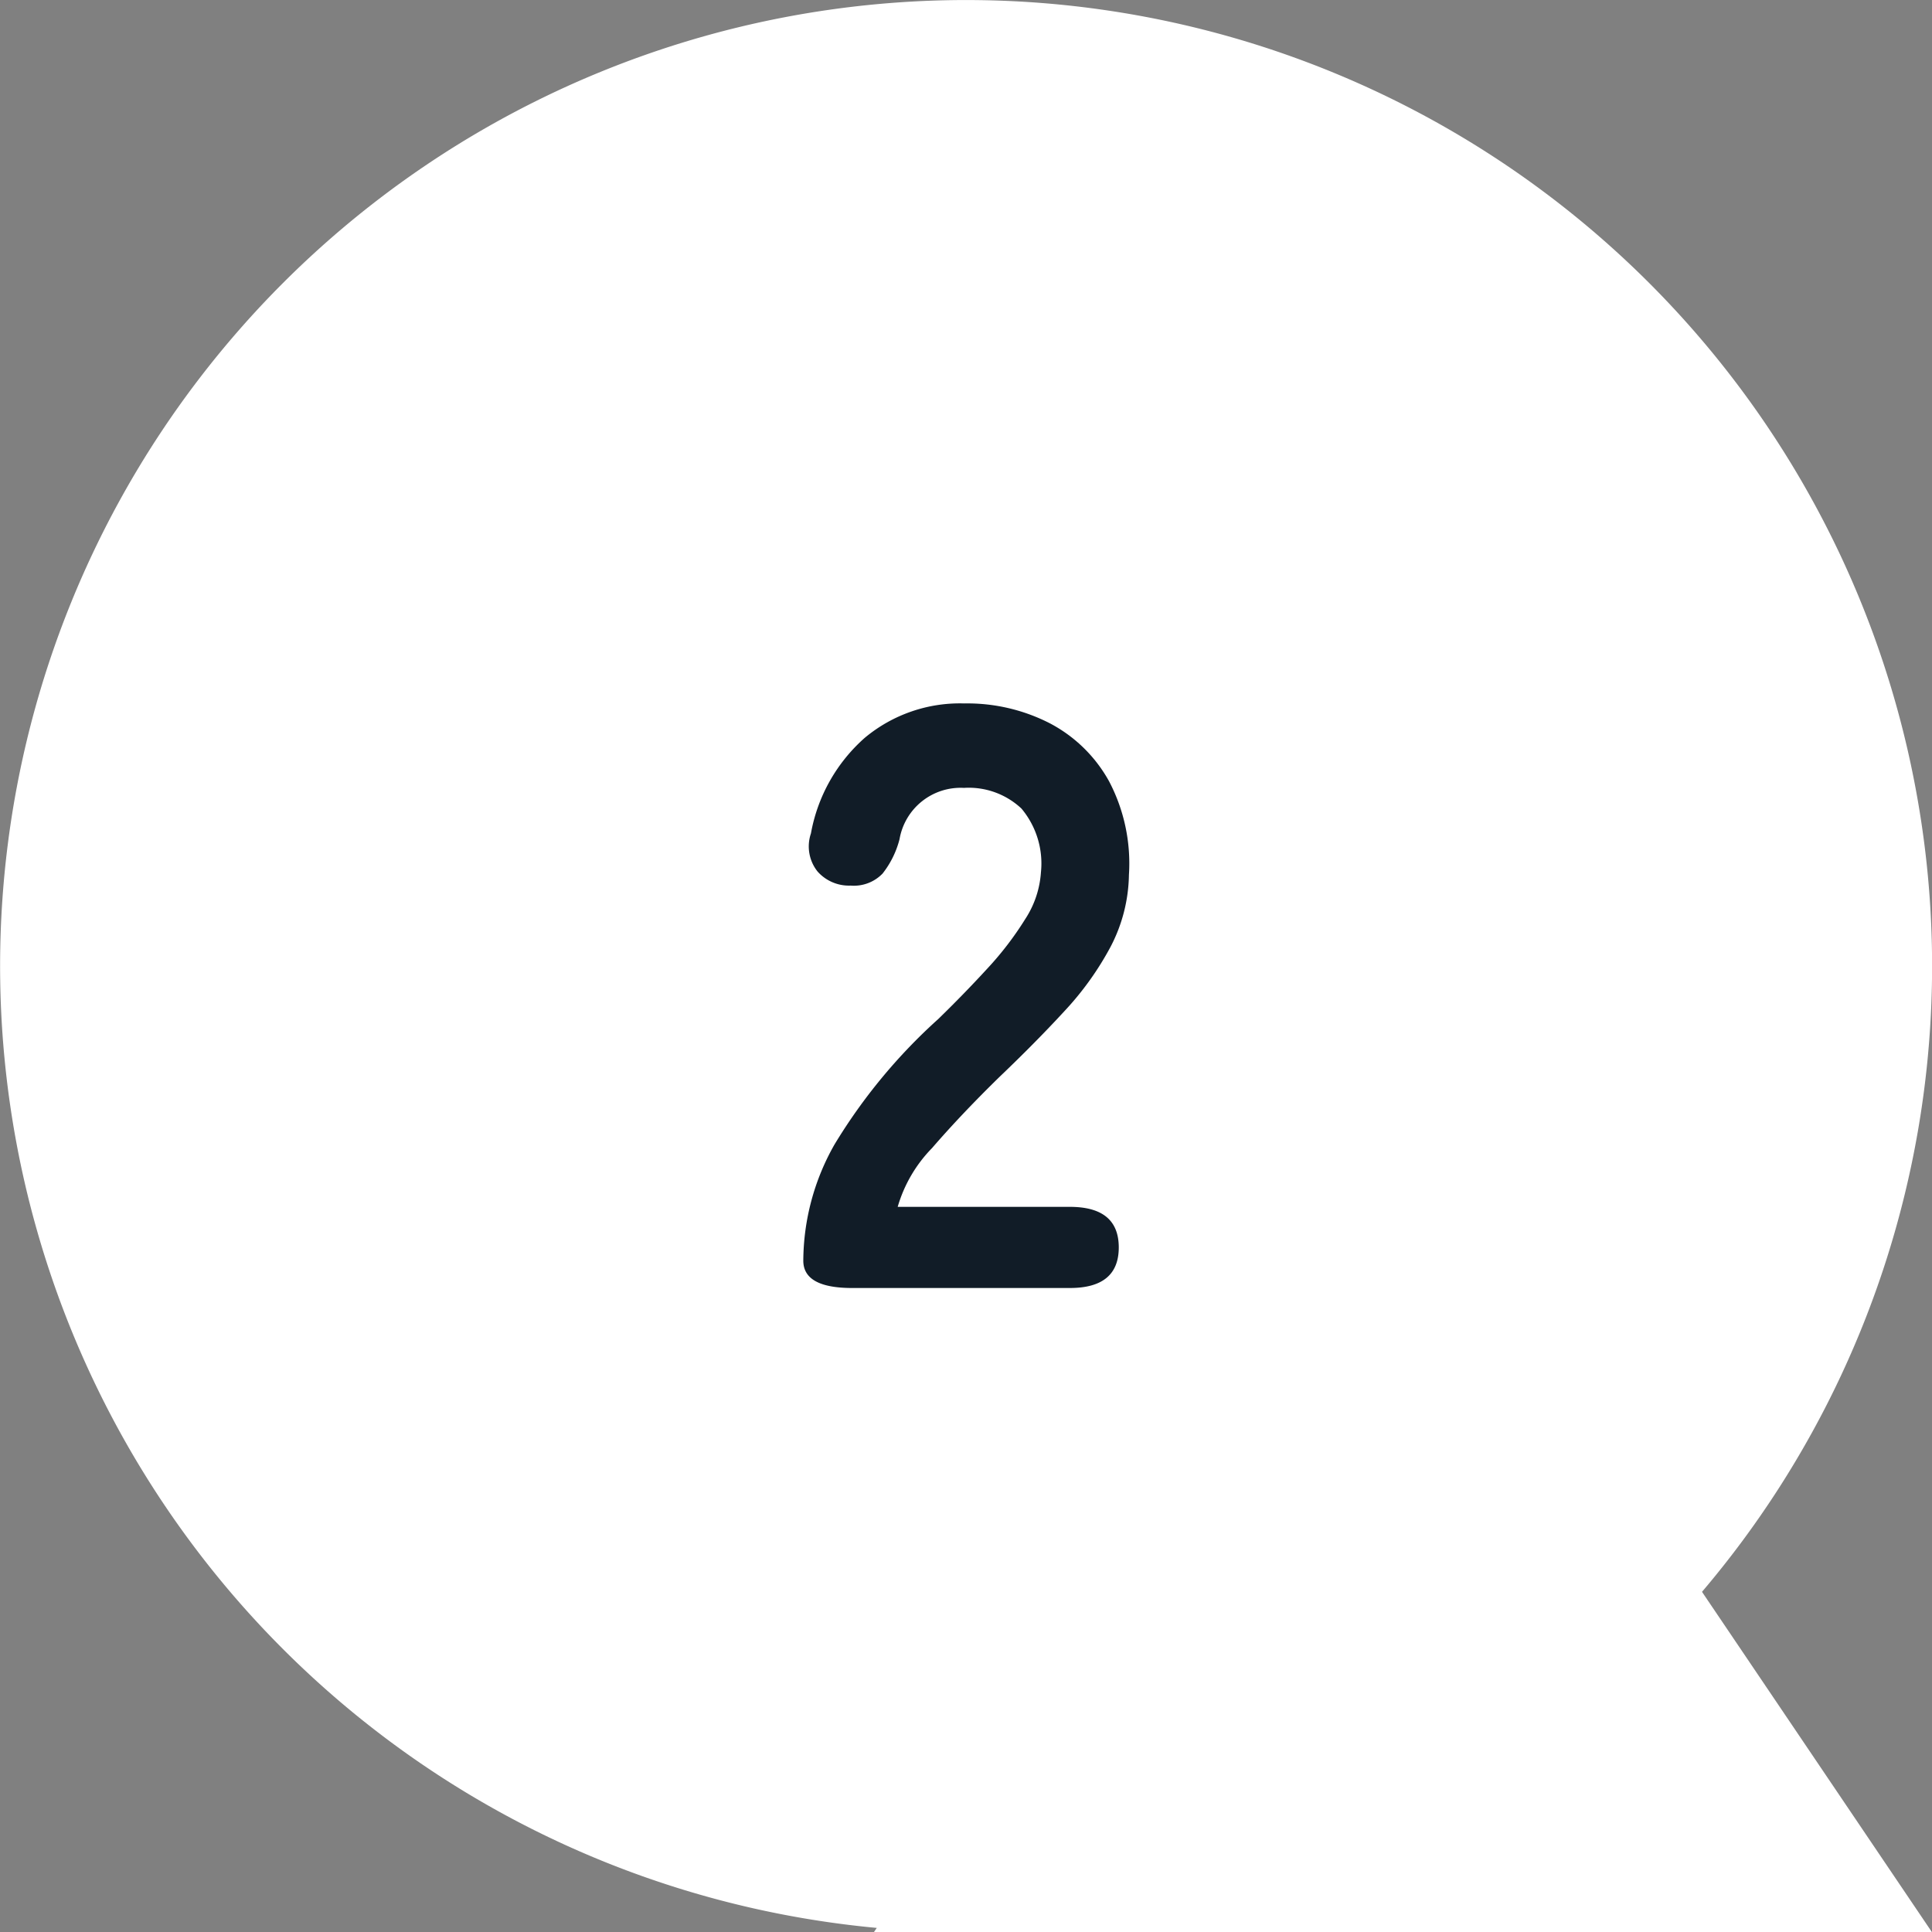
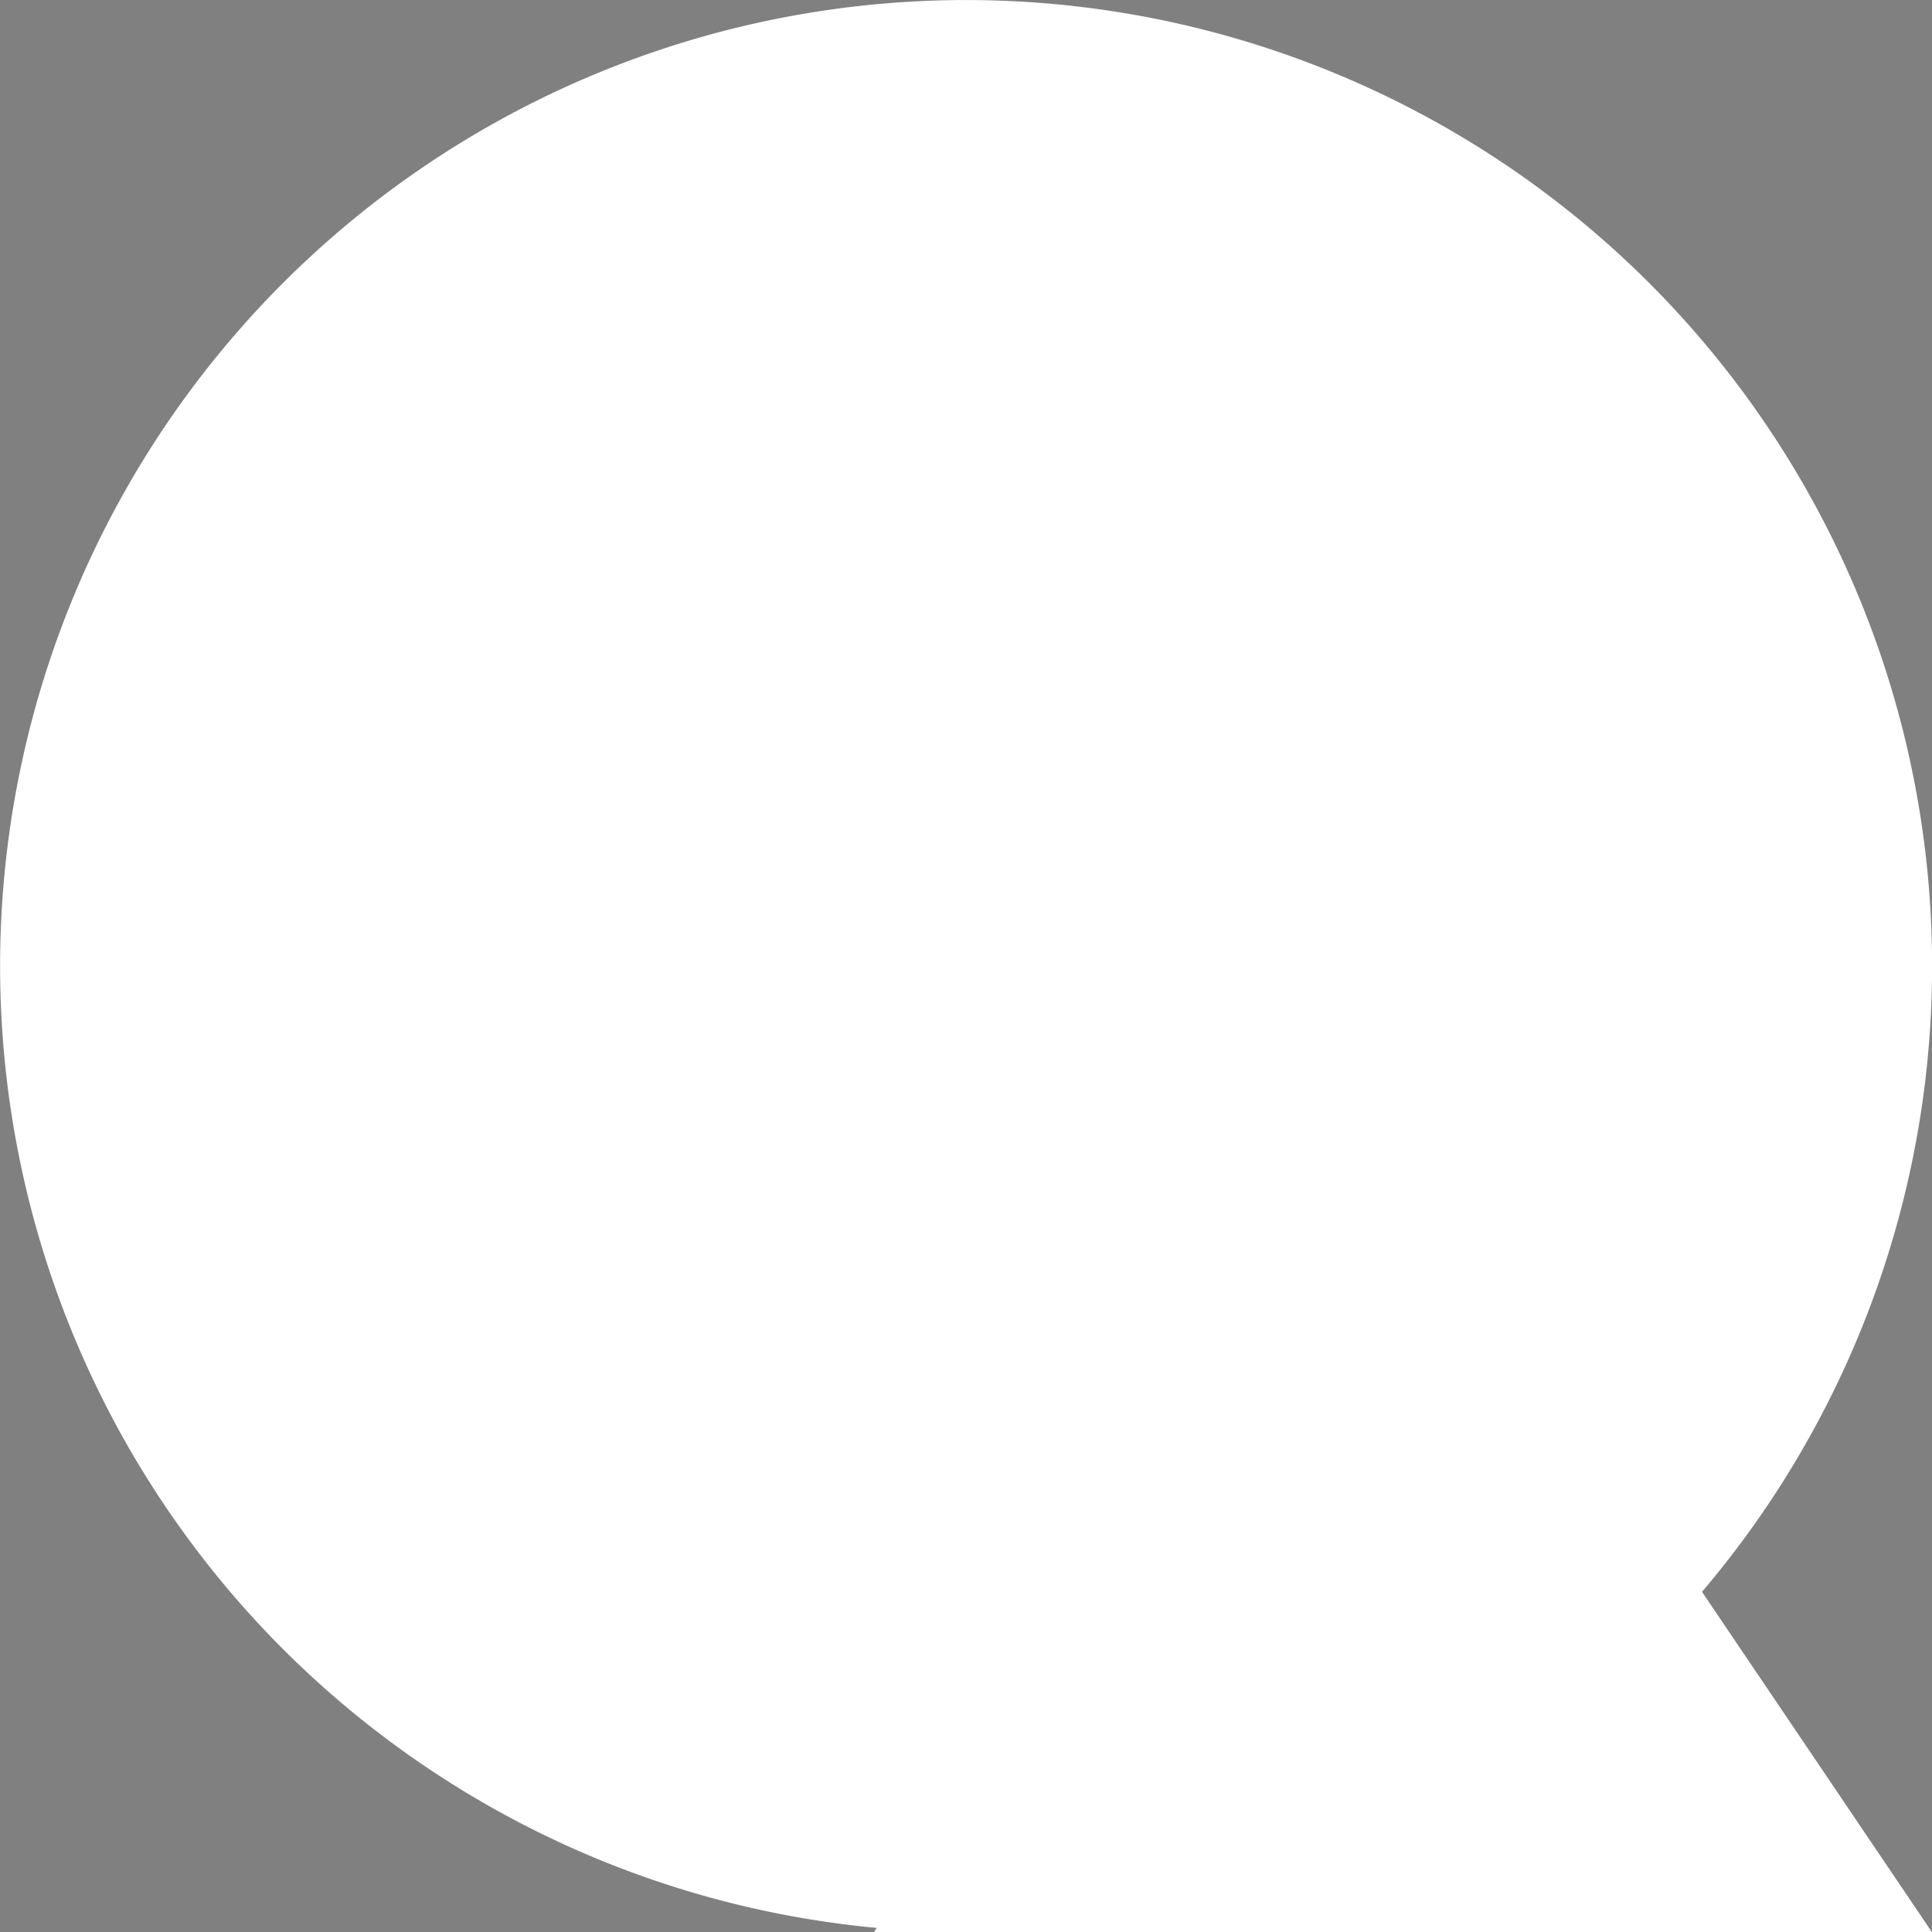
<svg xmlns="http://www.w3.org/2000/svg" width="42" height="42" viewBox="0 0 42 42">
  <rect x="0" y="0" width="42" height="42" fill="#808080" stroke="none" />
  <g id="グループ_12553" data-name="グループ 12553" transform="translate(-54 -1239)">
    <path id="合体_2" data-name="合体 2" d="M2082,42l.06-.089A21,21,0,1,1,2100,34.605l5,7.4Z" transform="translate(-2009 1239)" fill="#fff" />
-     <path id="パス_608" data-name="パス 608" d="M-2.475,0Q-3.537,0-3.537-.594a5.156,5.156,0,0,1,.675-2.52A12.073,12.073,0,0,1-.6-5.85Q-.045-6.39.459-6.939a7.023,7.023,0,0,0,.828-1.08,2.114,2.114,0,0,0,.342-1.017,1.858,1.858,0,0,0-.423-1.386,1.672,1.672,0,0,0-1.251-.45,1.347,1.347,0,0,0-1.4,1.116,2.017,2.017,0,0,1-.369.747.866.866,0,0,1-.693.261.913.913,0,0,1-.72-.306.875.875,0,0,1-.144-.828A3.63,3.63,0,0,1-2.2-11.961a3.228,3.228,0,0,1,2.16-.747,3.932,3.932,0,0,1,1.863.432,3.135,3.135,0,0,1,1.287,1.26,3.839,3.839,0,0,1,.432,2.034,3.481,3.481,0,0,1-.4,1.566,6.6,6.6,0,0,1-1,1.395Q1.521-5.346.729-4.59-.1-3.78-.738-3.042a3.036,3.036,0,0,0-.747,1.278H2.259q1.062,0,1.062.882T2.259,0Z" transform="translate(75 1267)" fill="#111c27" />
  </g>
</svg>